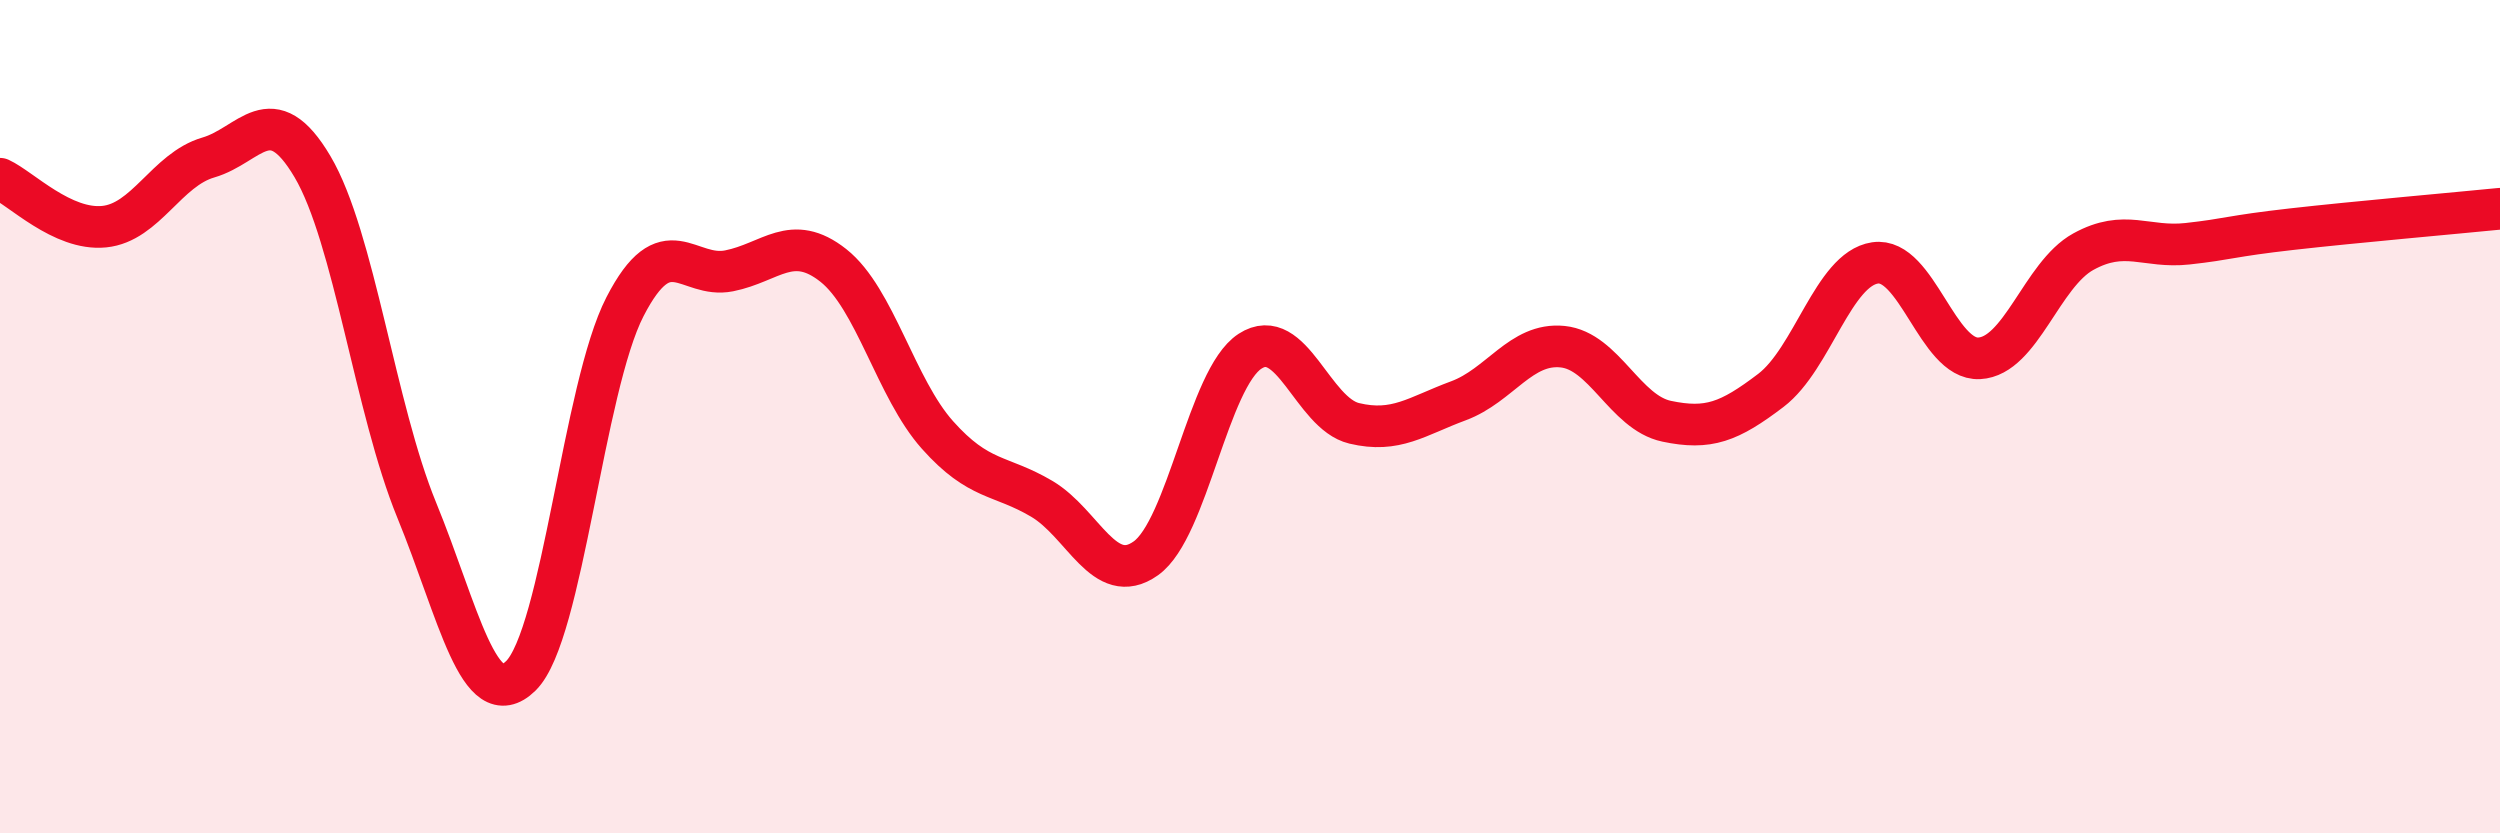
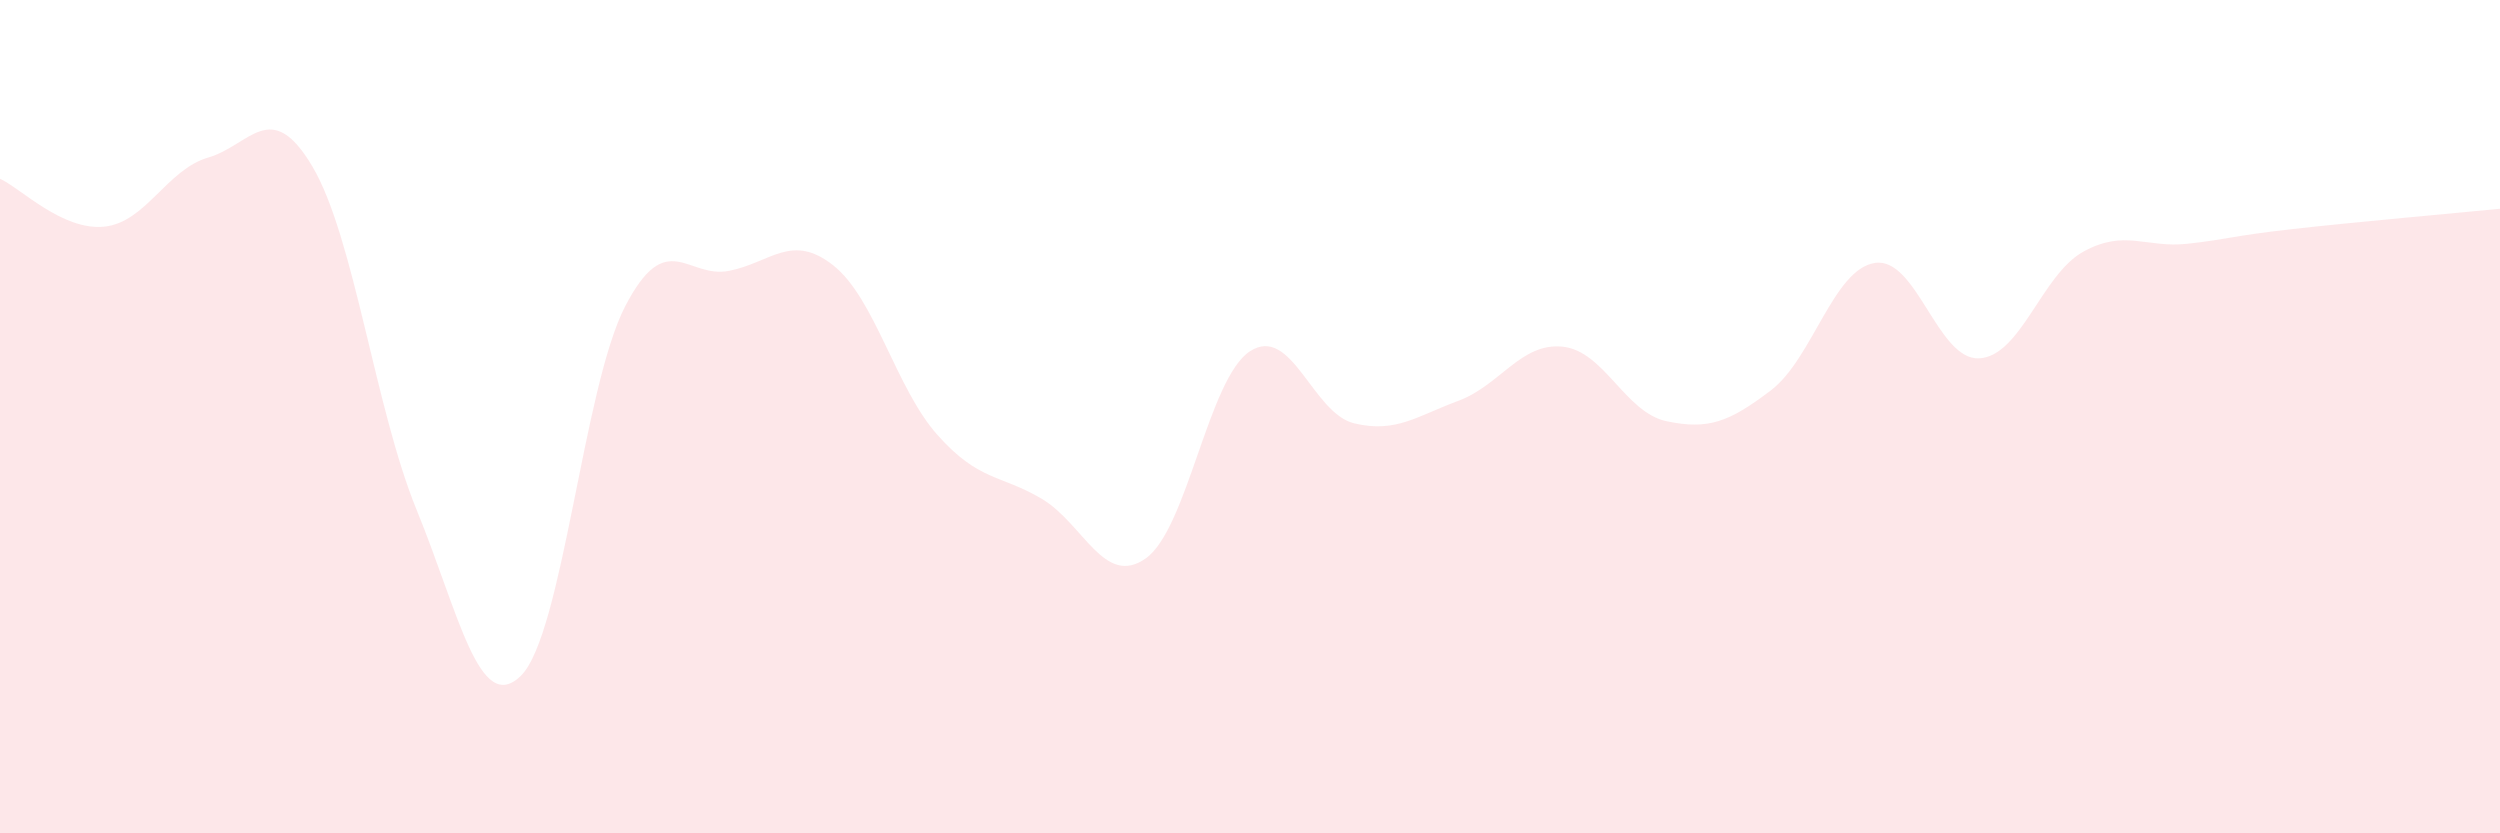
<svg xmlns="http://www.w3.org/2000/svg" width="60" height="20" viewBox="0 0 60 20">
  <path d="M 0,4.29 C 0.5,4.52 1.5,5.54 2.5,5.44 C 3.5,5.34 4,4.07 5,3.78 C 6,3.49 6.5,2.31 7.5,4 C 8.5,5.69 9,9.8 10,12.24 C 11,14.68 11.5,17.2 12.5,16.22 C 13.5,15.24 14,9.3 15,7.36 C 16,5.42 16.5,6.7 17.5,6.5 C 18.5,6.3 19,5.58 20,6.37 C 21,7.16 21.5,9.32 22.5,10.44 C 23.5,11.56 24,11.38 25,11.97 C 26,12.56 26.5,14.11 27.5,13.4 C 28.5,12.69 29,9.08 30,8.43 C 31,7.78 31.5,9.92 32.5,10.16 C 33.5,10.4 34,9.99 35,9.62 C 36,9.25 36.5,8.22 37.5,8.32 C 38.5,8.42 39,9.9 40,10.11 C 41,10.32 41.5,10.13 42.5,9.37 C 43.5,8.61 44,6.46 45,6.31 C 46,6.16 46.5,8.65 47.5,8.6 C 48.5,8.55 49,6.59 50,6.04 C 51,5.49 51.5,5.96 52.5,5.85 C 53.5,5.74 53.5,5.67 55,5.5 C 56.5,5.33 59,5.11 60,5.01L60 20L0 20Z" fill="#EB0A25" opacity="0.1" stroke-linecap="round" stroke-linejoin="round" />
-   <path d="M 0,4.29 C 0.5,4.52 1.5,5.54 2.5,5.44 C 3.5,5.34 4,4.07 5,3.78 C 6,3.49 6.5,2.31 7.5,4 C 8.5,5.69 9,9.8 10,12.24 C 11,14.68 11.5,17.2 12.5,16.22 C 13.5,15.24 14,9.3 15,7.36 C 16,5.42 16.5,6.7 17.5,6.5 C 18.5,6.3 19,5.58 20,6.37 C 21,7.16 21.5,9.32 22.5,10.44 C 23.5,11.56 24,11.38 25,11.97 C 26,12.56 26.5,14.11 27.5,13.4 C 28.5,12.69 29,9.08 30,8.43 C 31,7.78 31.5,9.92 32.5,10.16 C 33.5,10.4 34,9.99 35,9.62 C 36,9.25 36.5,8.22 37.5,8.32 C 38.5,8.42 39,9.9 40,10.11 C 41,10.32 41.5,10.13 42.5,9.37 C 43.5,8.61 44,6.46 45,6.31 C 46,6.16 46.5,8.65 47.5,8.6 C 48.5,8.55 49,6.59 50,6.04 C 51,5.49 51.5,5.96 52.5,5.85 C 53.5,5.74 53.5,5.67 55,5.5 C 56.5,5.33 59,5.11 60,5.01" stroke="#EB0A25" stroke-width="1" fill="none" stroke-linecap="round" stroke-linejoin="round" />
</svg>